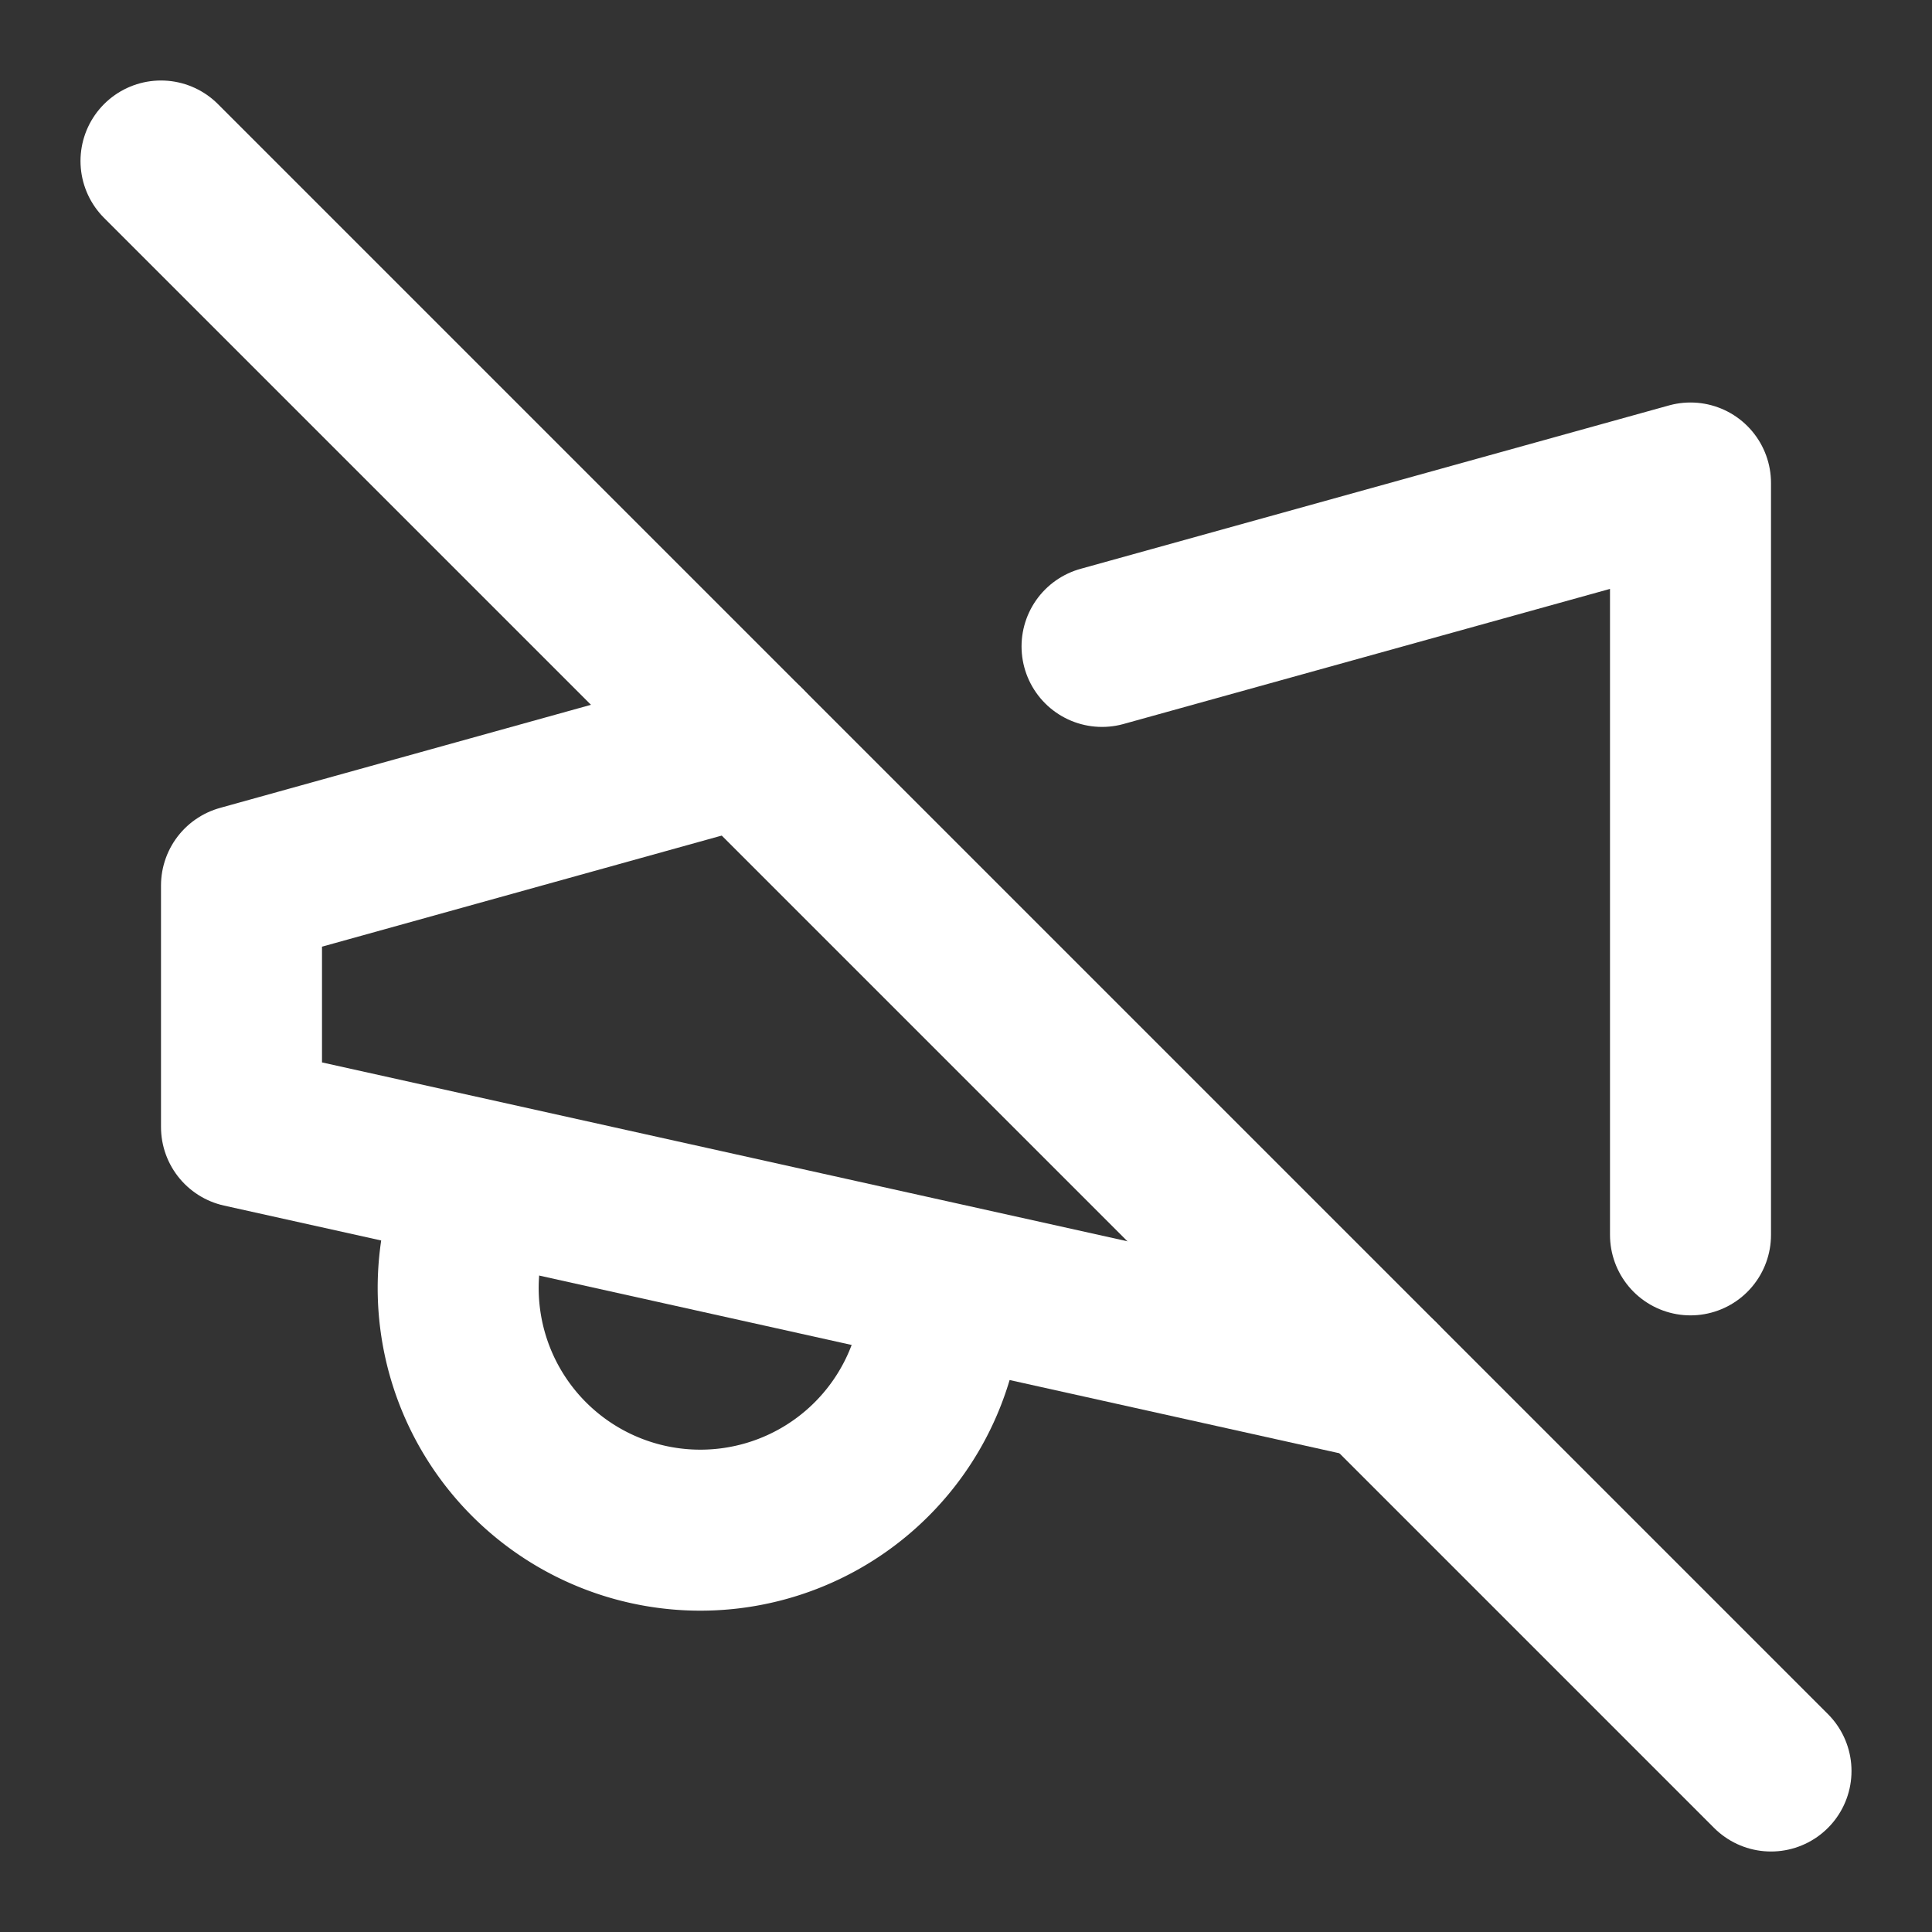
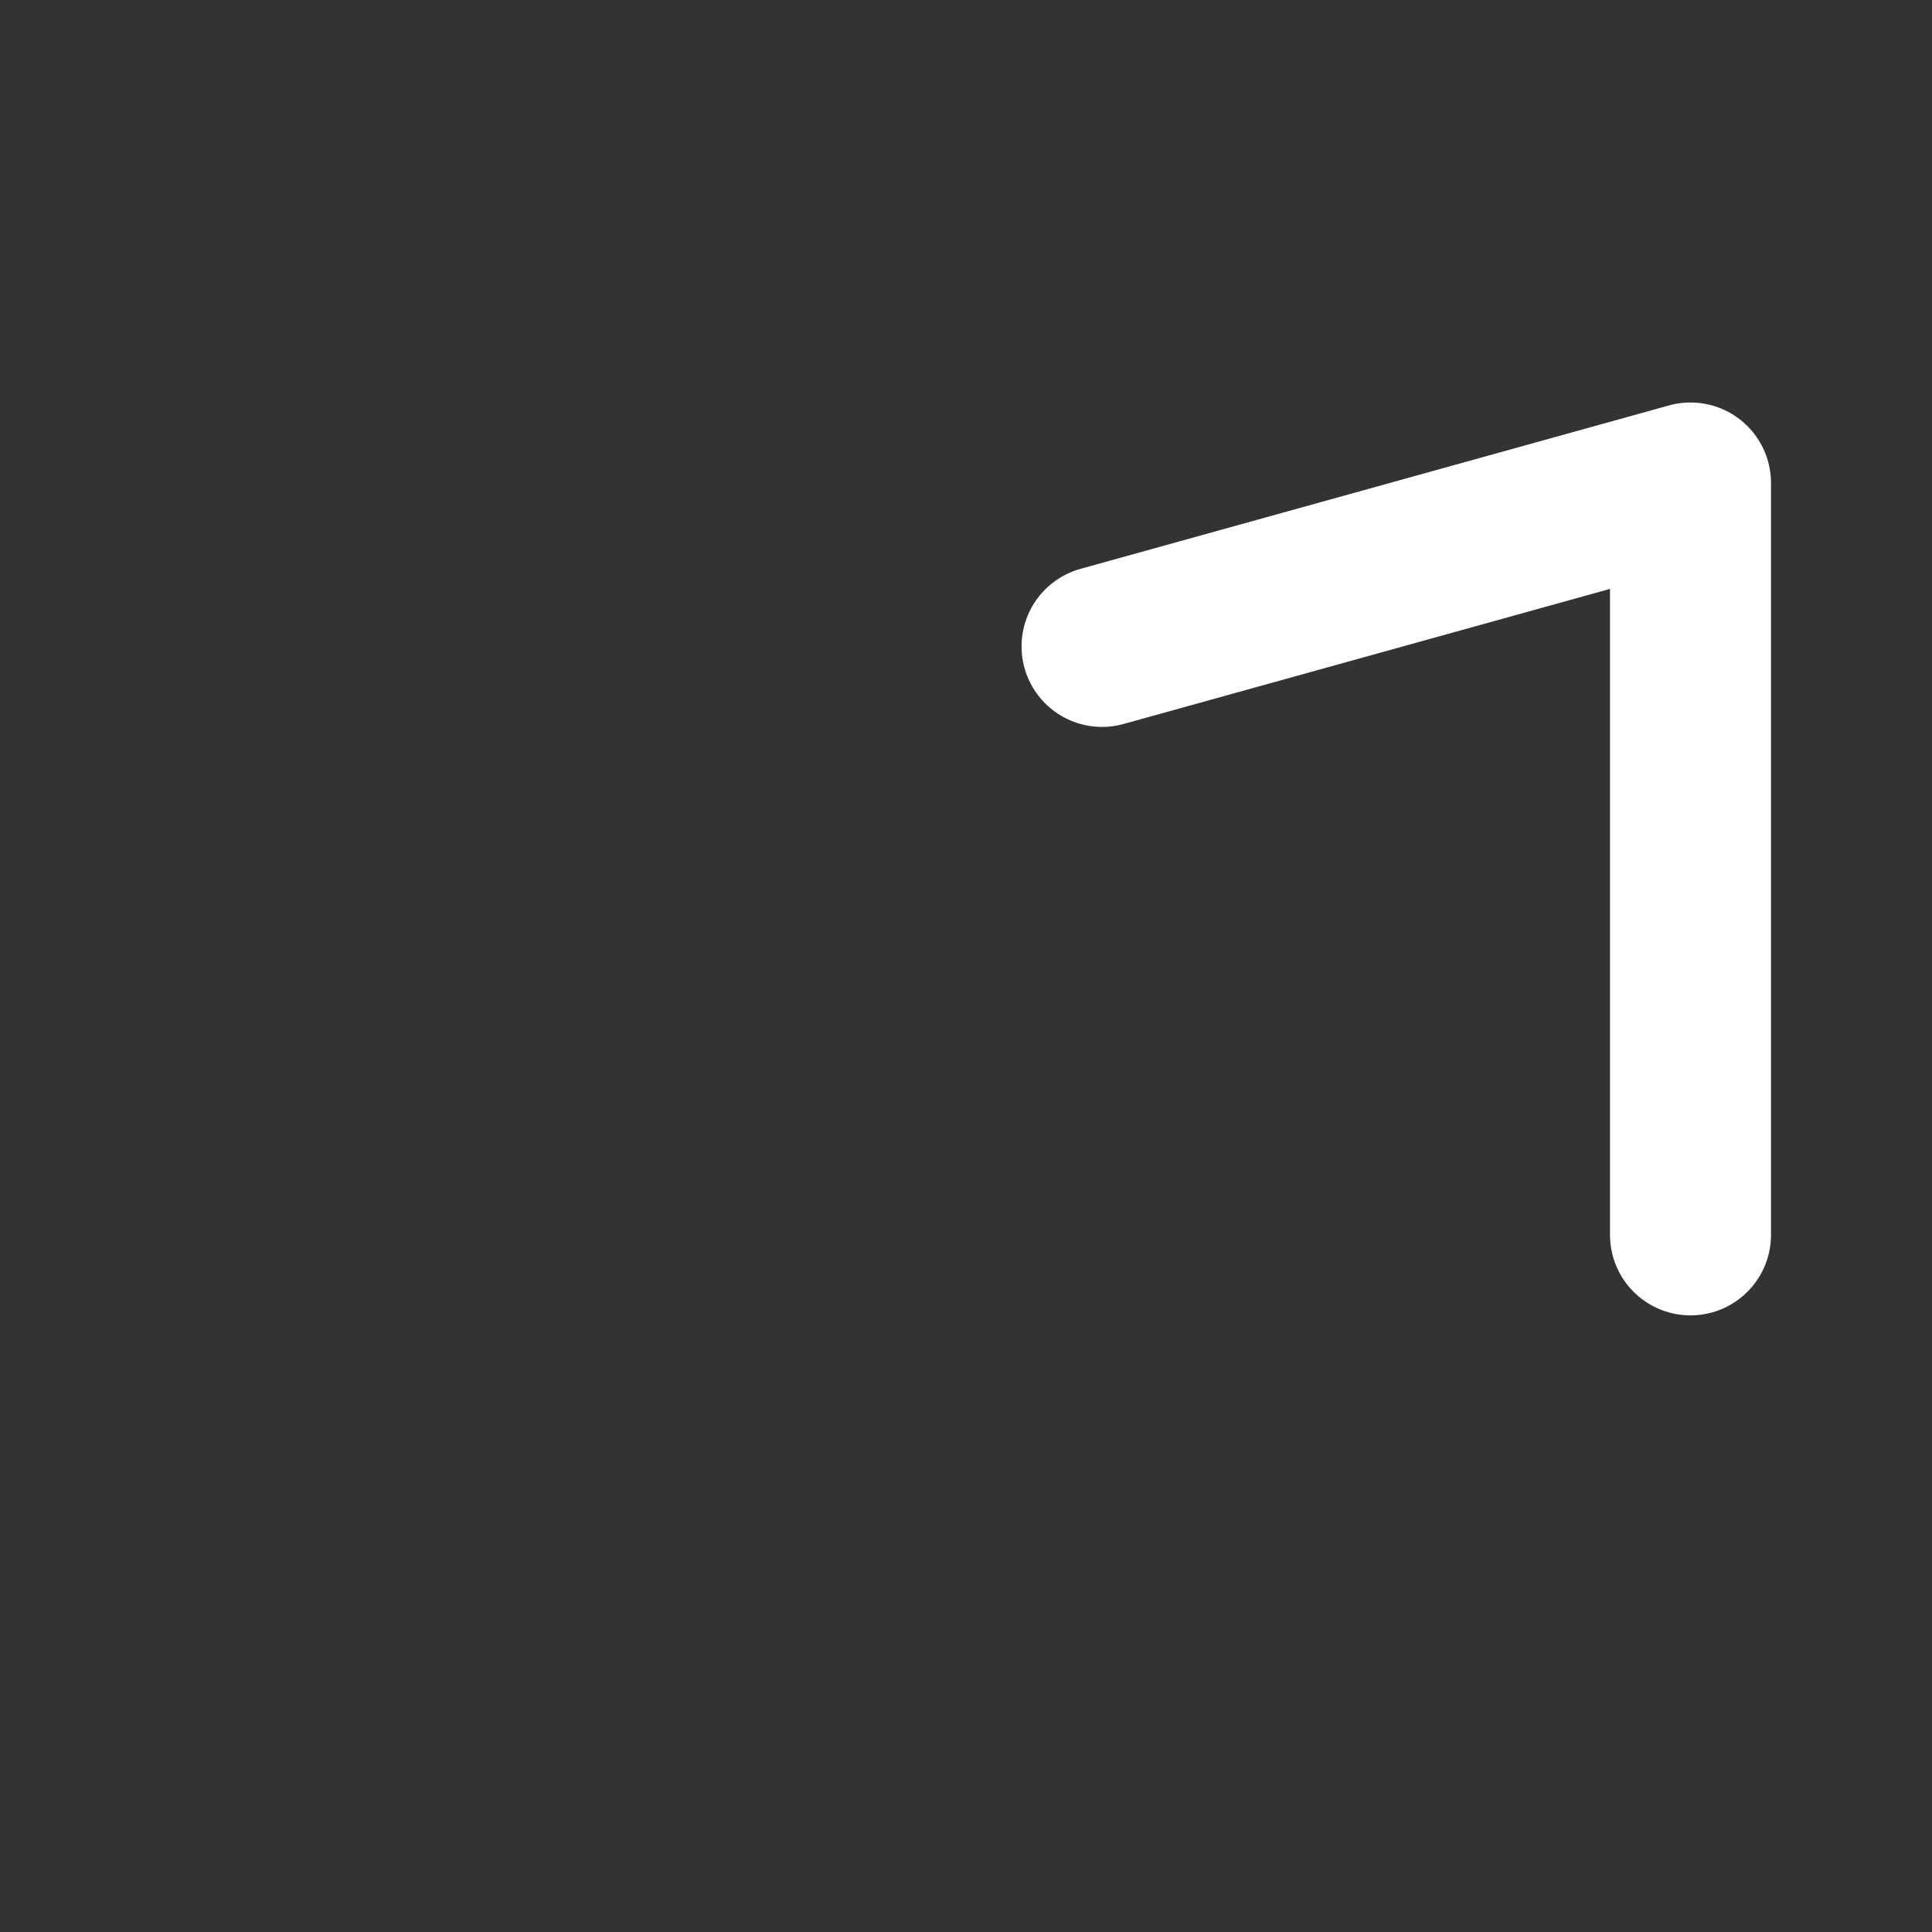
<svg xmlns="http://www.w3.org/2000/svg" width="24" height="24" viewBox="0 0 24 24" fill="none" stroke="#ffffff" stroke-width="2" stroke-linecap="round" stroke-linejoin="round">
  <rect x="0" y="0" width="24" height="24" fill="#333333" stroke="none" />
-   <path d="M9.26 9.26 3 11v3l14.14 3.14" />
  <path d="M21 15.34V6l-7.31 2.03" />
-   <path d="M11.6 16.8a3 3 0 1 1-5.8-1.6" />
-   <line x1="2" x2="22" y1="2" y2="22" />
</svg>